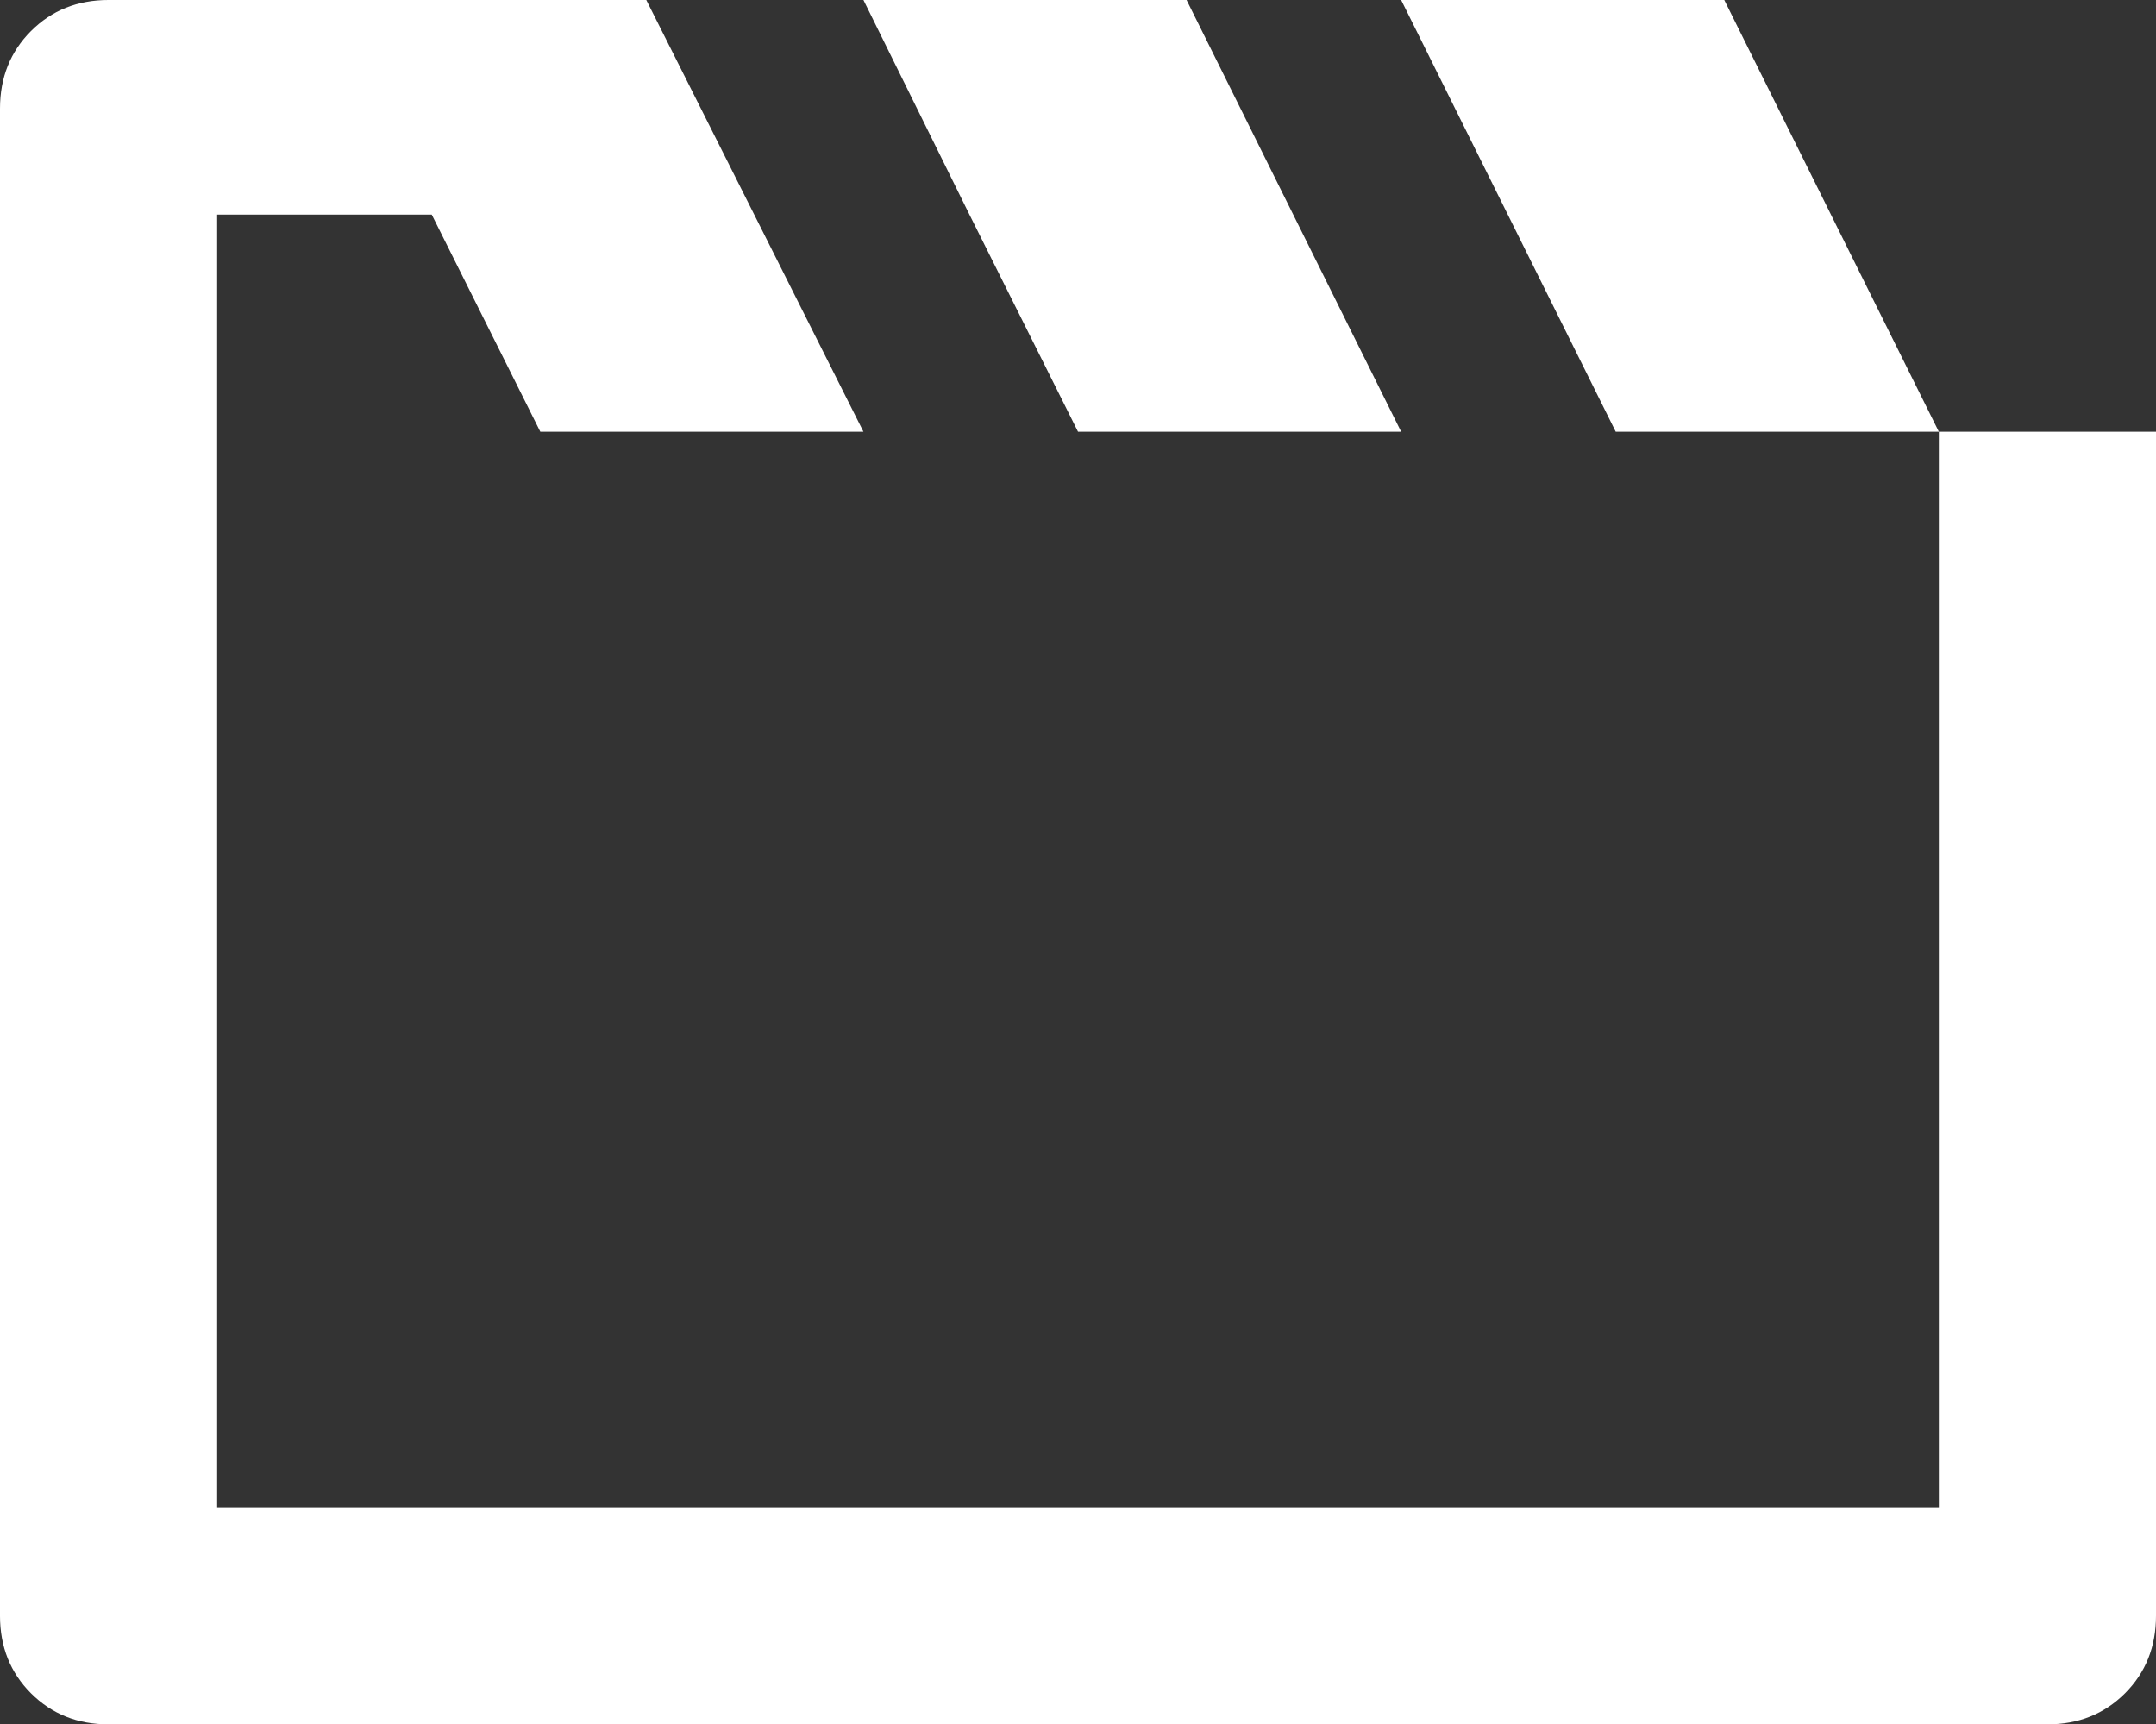
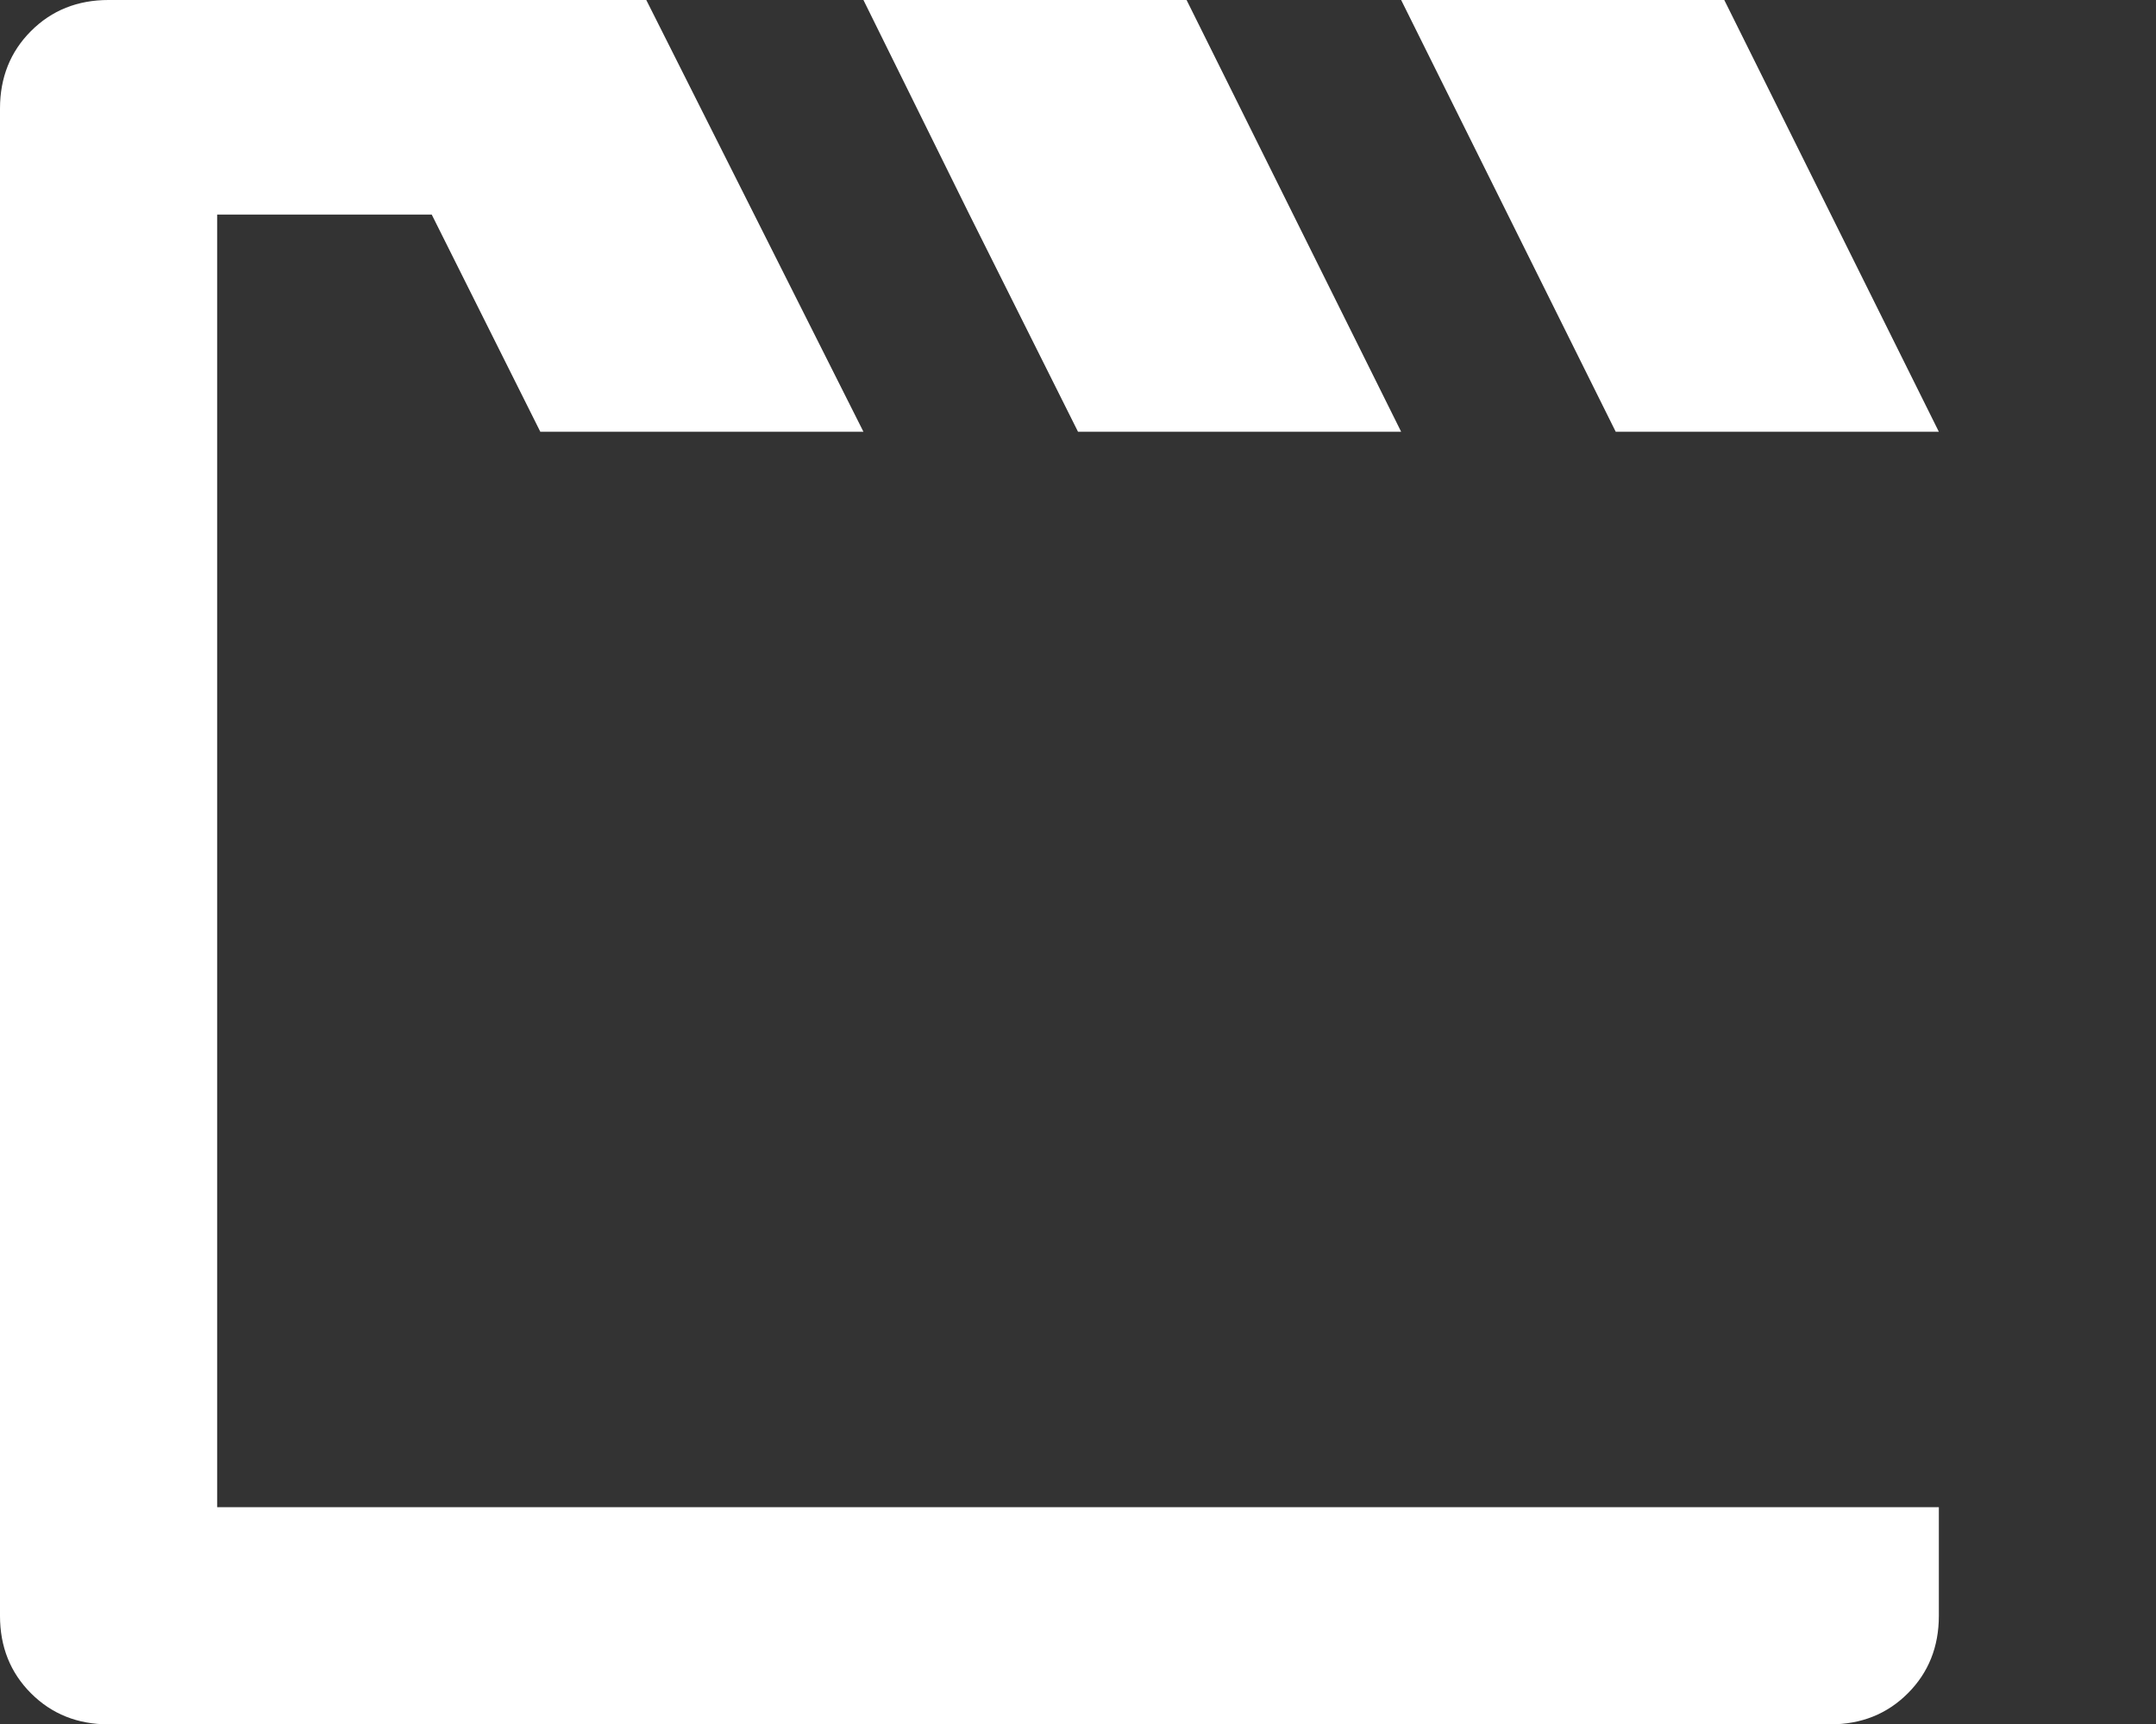
<svg xmlns="http://www.w3.org/2000/svg" id="Layer_1" version="1.1" viewBox="0 0 83.4 66.7">
  <rect x="0" y="0" width="83.4" height="66.7" fill="#333333" stroke="none" />
  <defs>
    <style>
      .st0 {
        fill: #fff;
      }
    </style>
  </defs>
-   <path class="st0" d="M75,16.7h8.4v45.8c0,1.2-.4,2.2-1.2,3-.8.8-1.8,1.2-3,1.2H4.2c-1.2,0-2.2-.4-3-1.2-.8-.8-1.2-1.8-1.2-3V4.2c0-1.2.4-2.2,1.2-3,.8-.8,1.8-1.2,3-1.2h20.8l8.4,16.7h-12.5l-4.2-8.4h-8.3v50h66.6V16.7ZM37.5,8.3L33.4,0h12.5l8.3,16.7h-12.5l-4.2-8.4ZM66.7,0l8.3,16.7h-12.5L54.2,0h12.5Z" />
+   <path class="st0" d="M75,16.7v45.8c0,1.2-.4,2.2-1.2,3-.8.8-1.8,1.2-3,1.2H4.2c-1.2,0-2.2-.4-3-1.2-.8-.8-1.2-1.8-1.2-3V4.2c0-1.2.4-2.2,1.2-3,.8-.8,1.8-1.2,3-1.2h20.8l8.4,16.7h-12.5l-4.2-8.4h-8.3v50h66.6V16.7ZM37.5,8.3L33.4,0h12.5l8.3,16.7h-12.5l-4.2-8.4ZM66.7,0l8.3,16.7h-12.5L54.2,0h12.5Z" />
</svg>